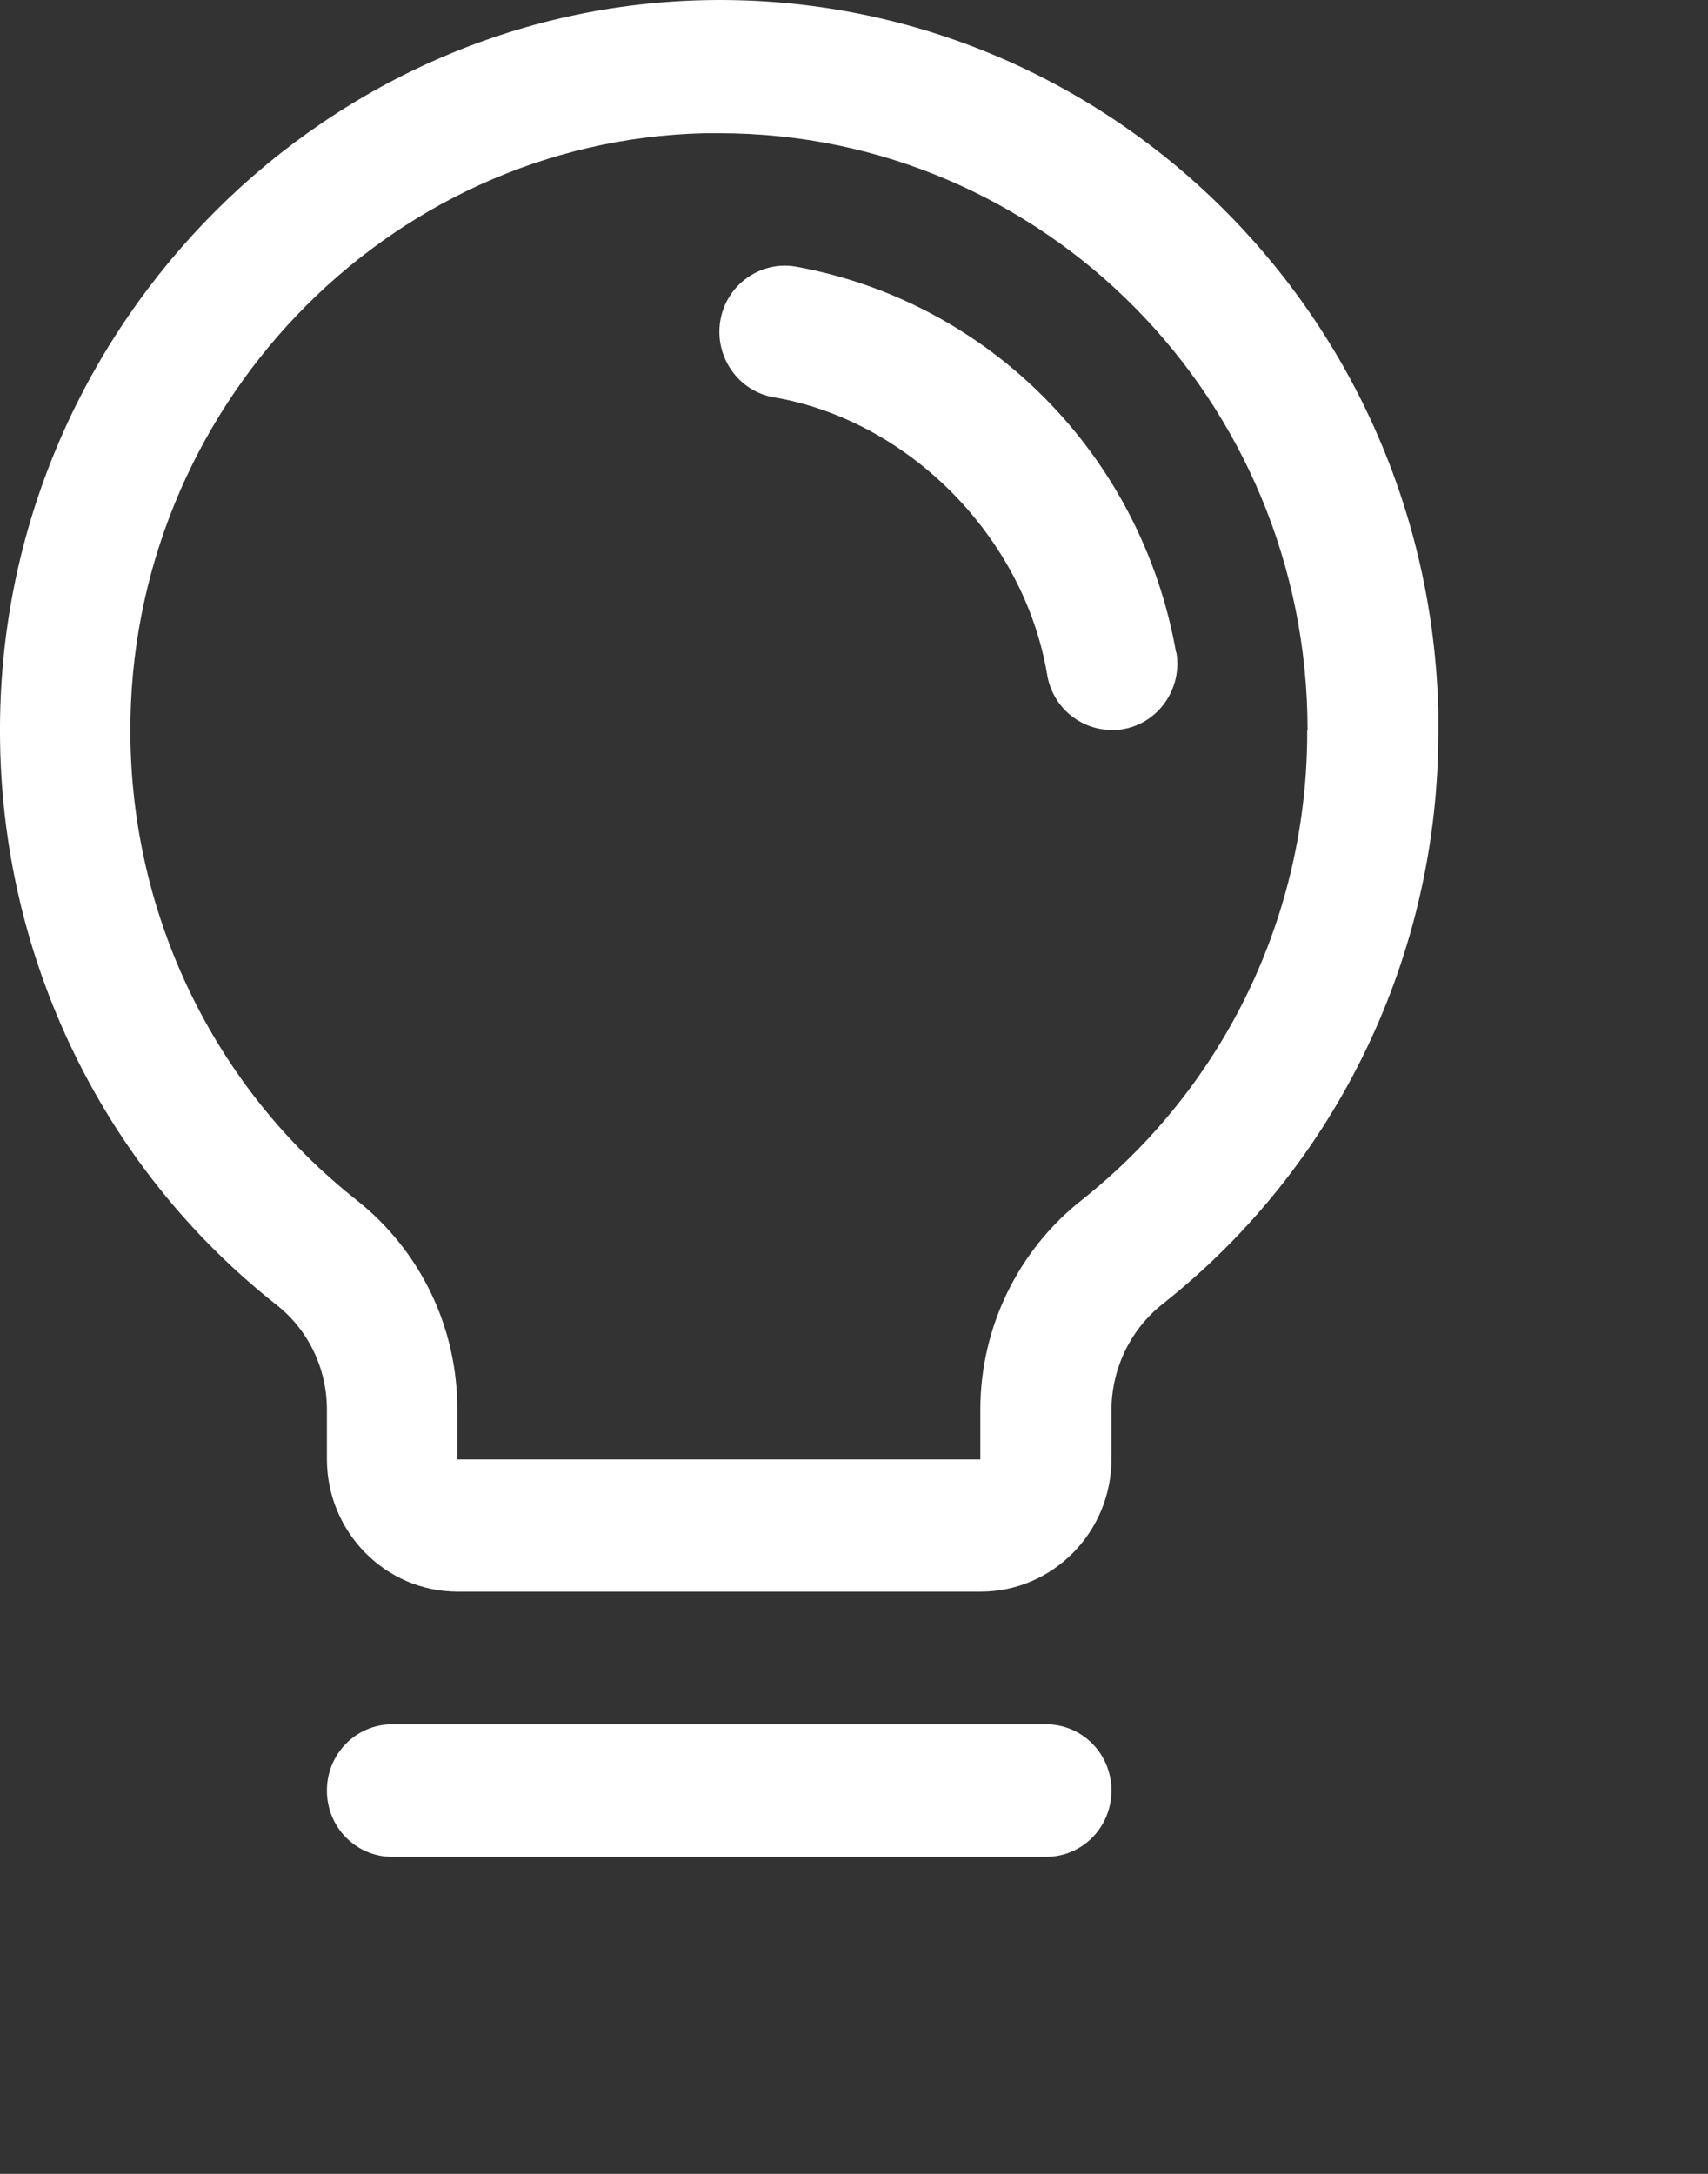
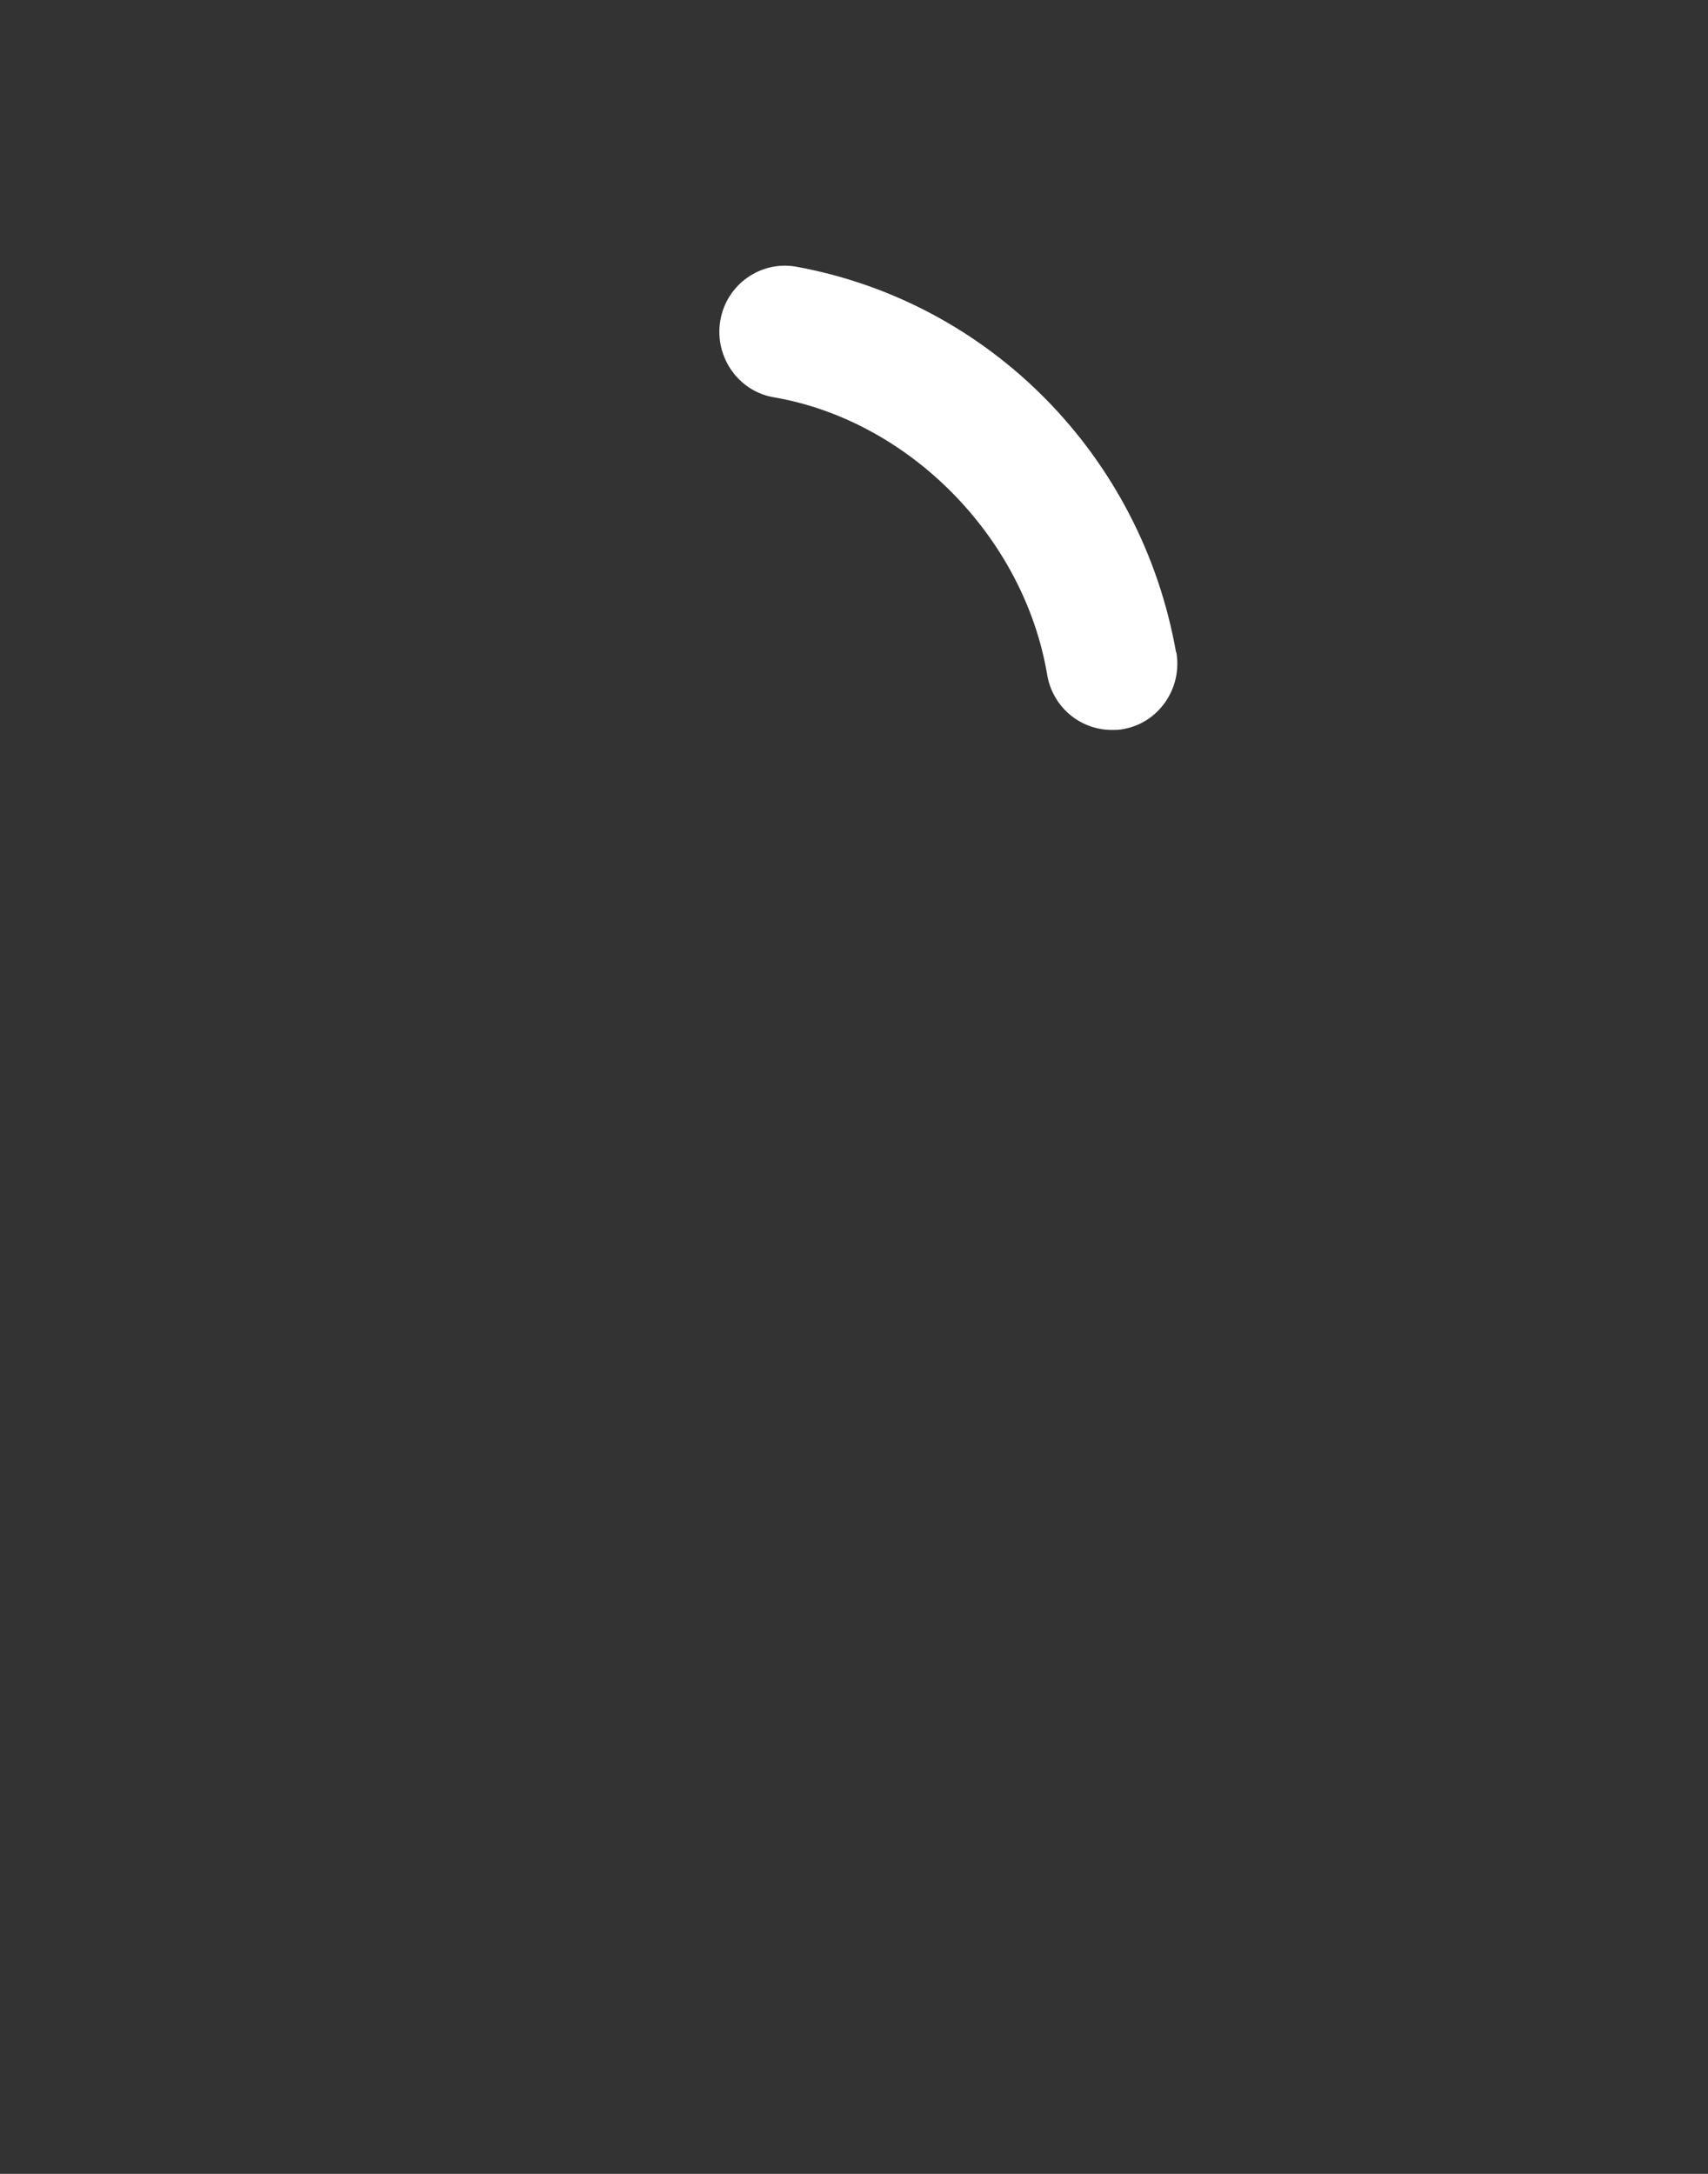
<svg xmlns="http://www.w3.org/2000/svg" width="44" height="56" viewBox="0 0 44 56" fill="none">
  <rect x="0" y="0" width="44" height="56" fill="#333333" stroke="none" />
-   <path d="M28.632 46.126C28.632 47.072 27.881 47.833 26.947 47.833H10.105C9.172 47.833 8.421 47.072 8.421 46.126C8.421 45.179 9.172 44.418 10.105 44.418H26.947C27.881 44.418 28.632 45.179 28.632 46.126ZM37.053 18.801C37.072 24.569 34.454 30.024 29.969 33.576C29.132 34.23 28.641 35.235 28.632 36.308V37.587C28.632 39.47 27.121 41.002 25.263 41.002H11.79C9.932 41.002 8.421 39.47 8.421 37.587V36.308C8.421 35.254 7.94 34.249 7.112 33.605C2.637 30.072 0.02 24.647 0 18.899C-0.057 8.73 8.056 0.259 18.084 0.006C28.314 -0.248 36.802 7.959 37.053 18.333C37.053 18.489 37.053 18.635 37.053 18.791V18.801ZM33.684 18.801C33.684 10.311 26.899 3.431 18.526 3.431C18.401 3.431 18.276 3.431 18.151 3.431C9.942 3.626 3.311 10.555 3.359 18.889C3.378 23.593 5.524 28.023 9.182 30.912C10.827 32.21 11.79 34.2 11.78 36.318V37.596H25.254V36.318C25.254 34.2 26.226 32.2 27.881 30.902C31.548 27.994 33.694 23.534 33.675 18.811L33.684 18.801Z" fill="white" />
  <path d="M20.499 6.868C25.494 7.775 29.401 11.737 30.296 16.802L30.306 16.812C30.46 17.739 29.844 18.627 28.93 18.783C28.833 18.803 28.737 18.803 28.641 18.803C27.813 18.803 27.11 18.198 26.976 17.378C26.379 13.835 23.415 10.83 19.931 10.234C19.017 10.078 18.401 9.19 18.555 8.263C18.709 7.336 19.585 6.712 20.499 6.868Z" fill="white" />
</svg>